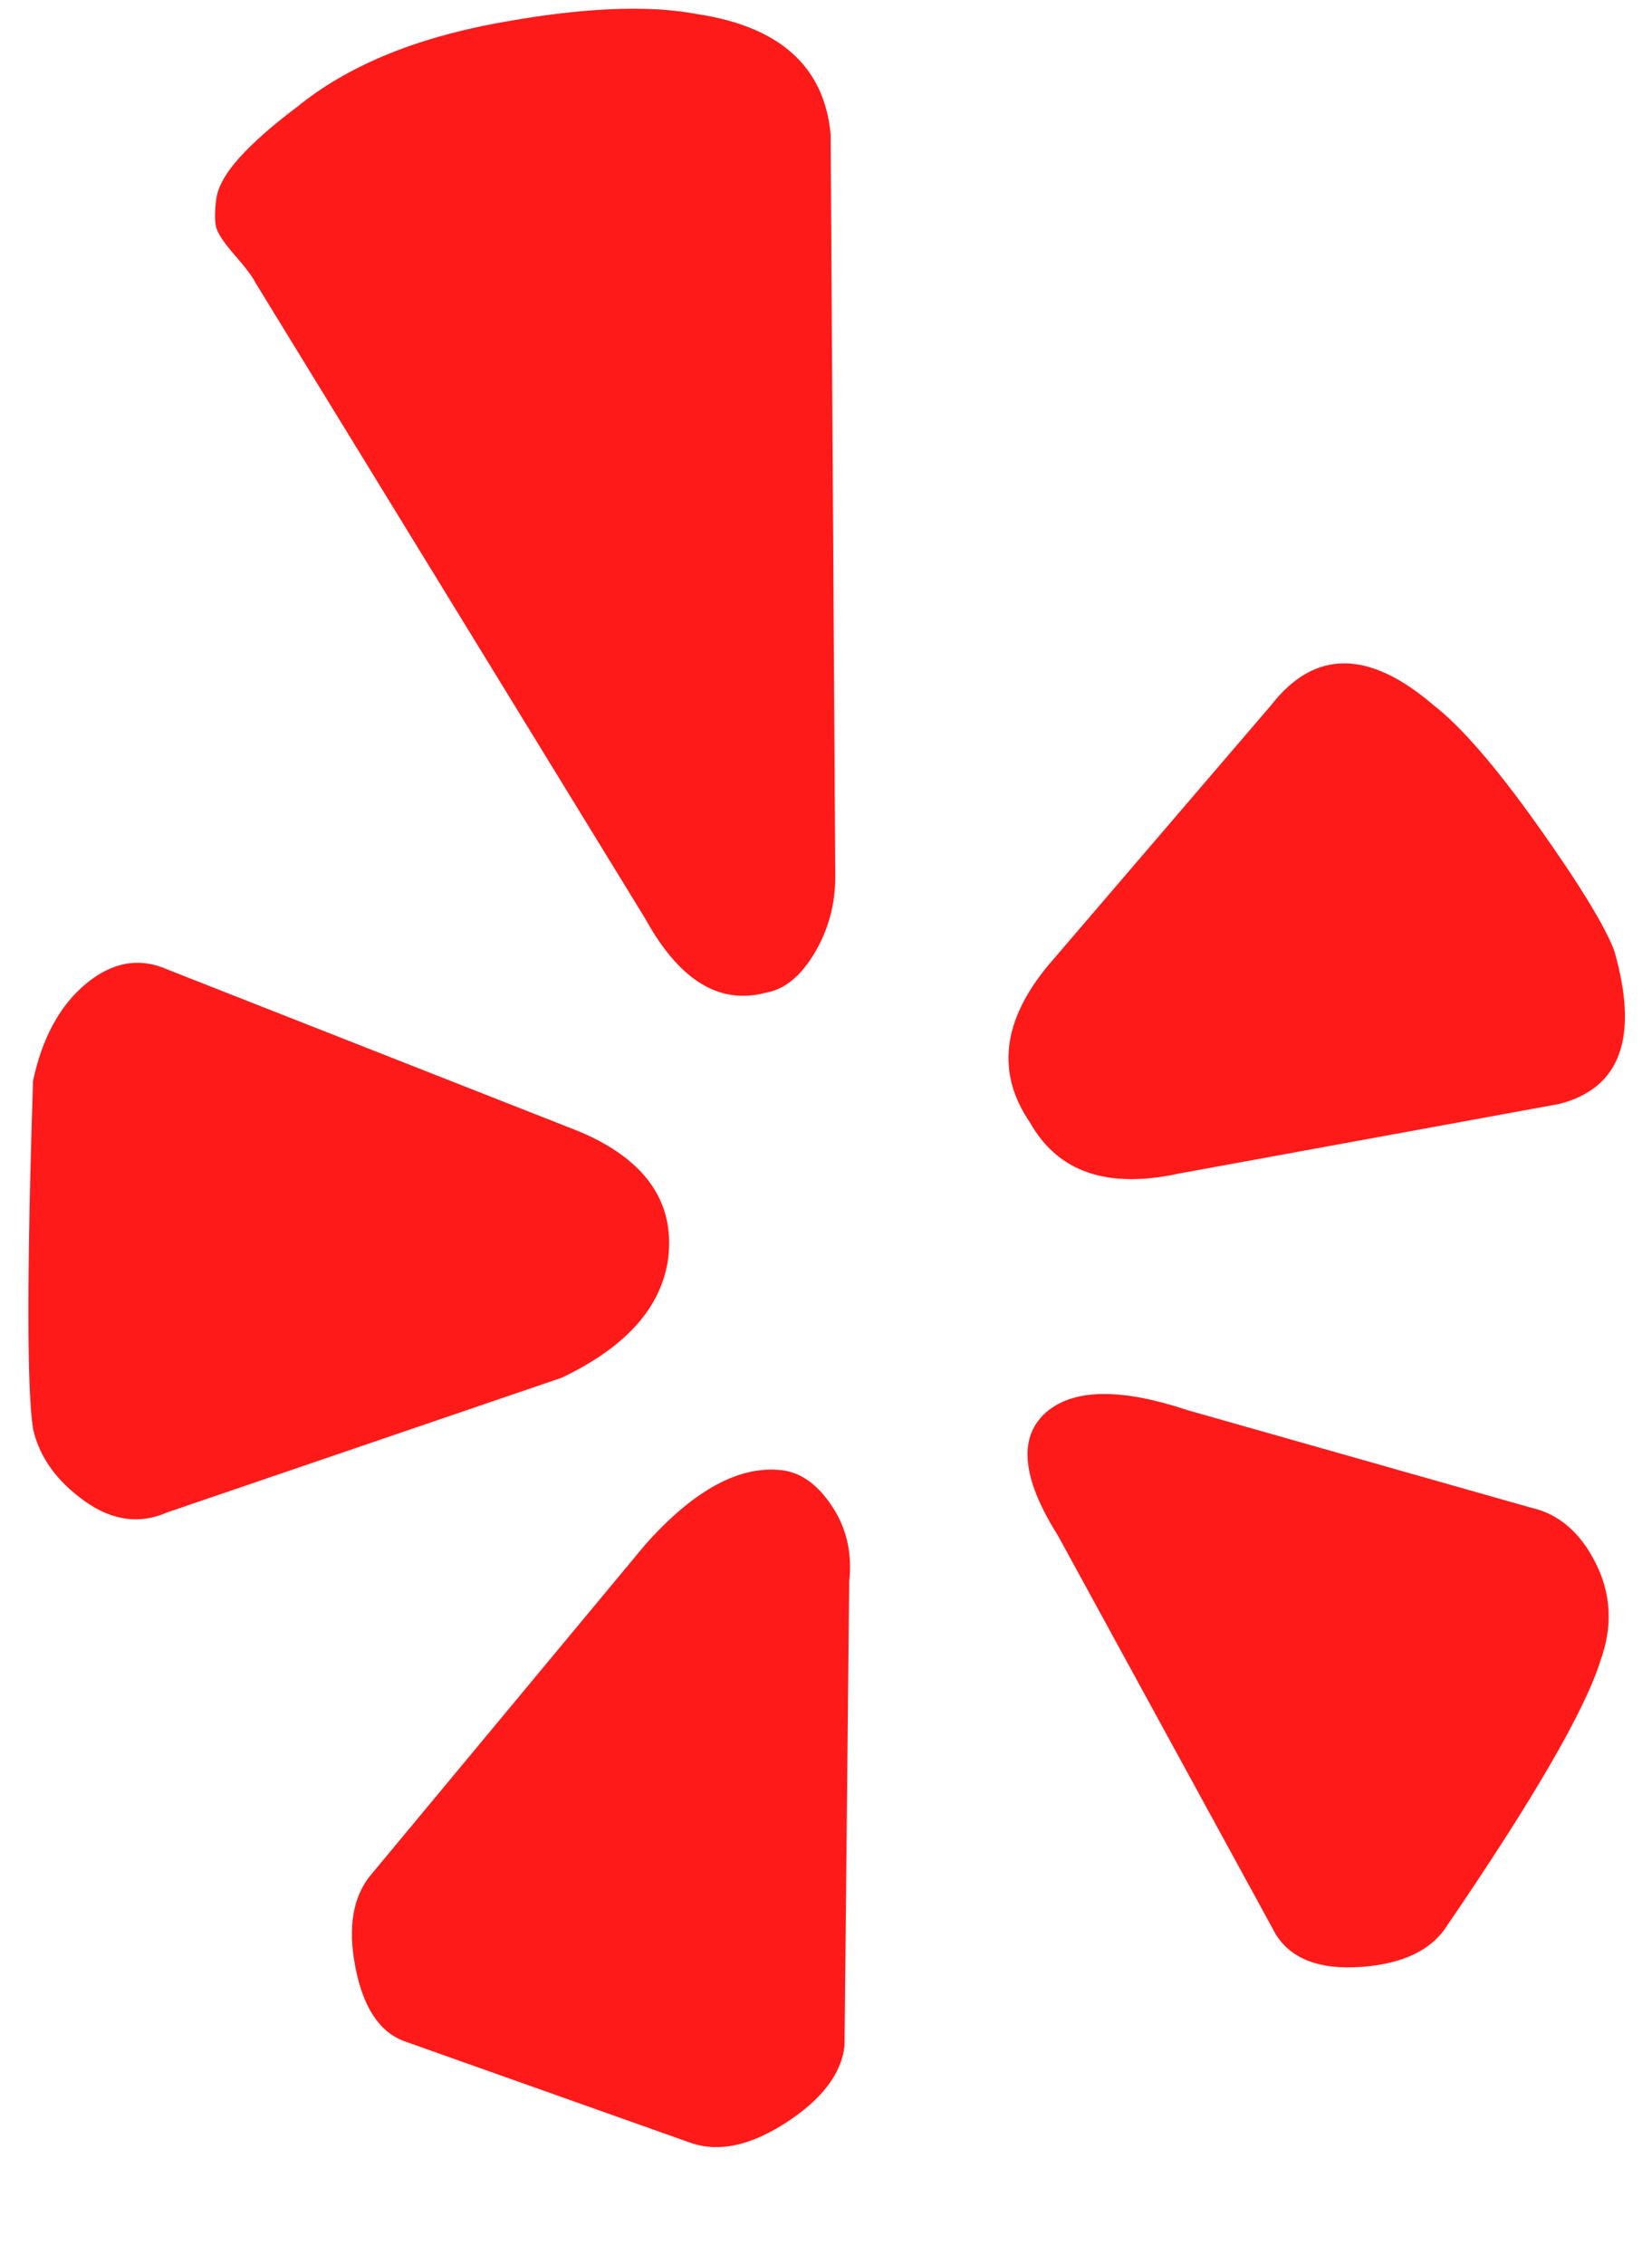
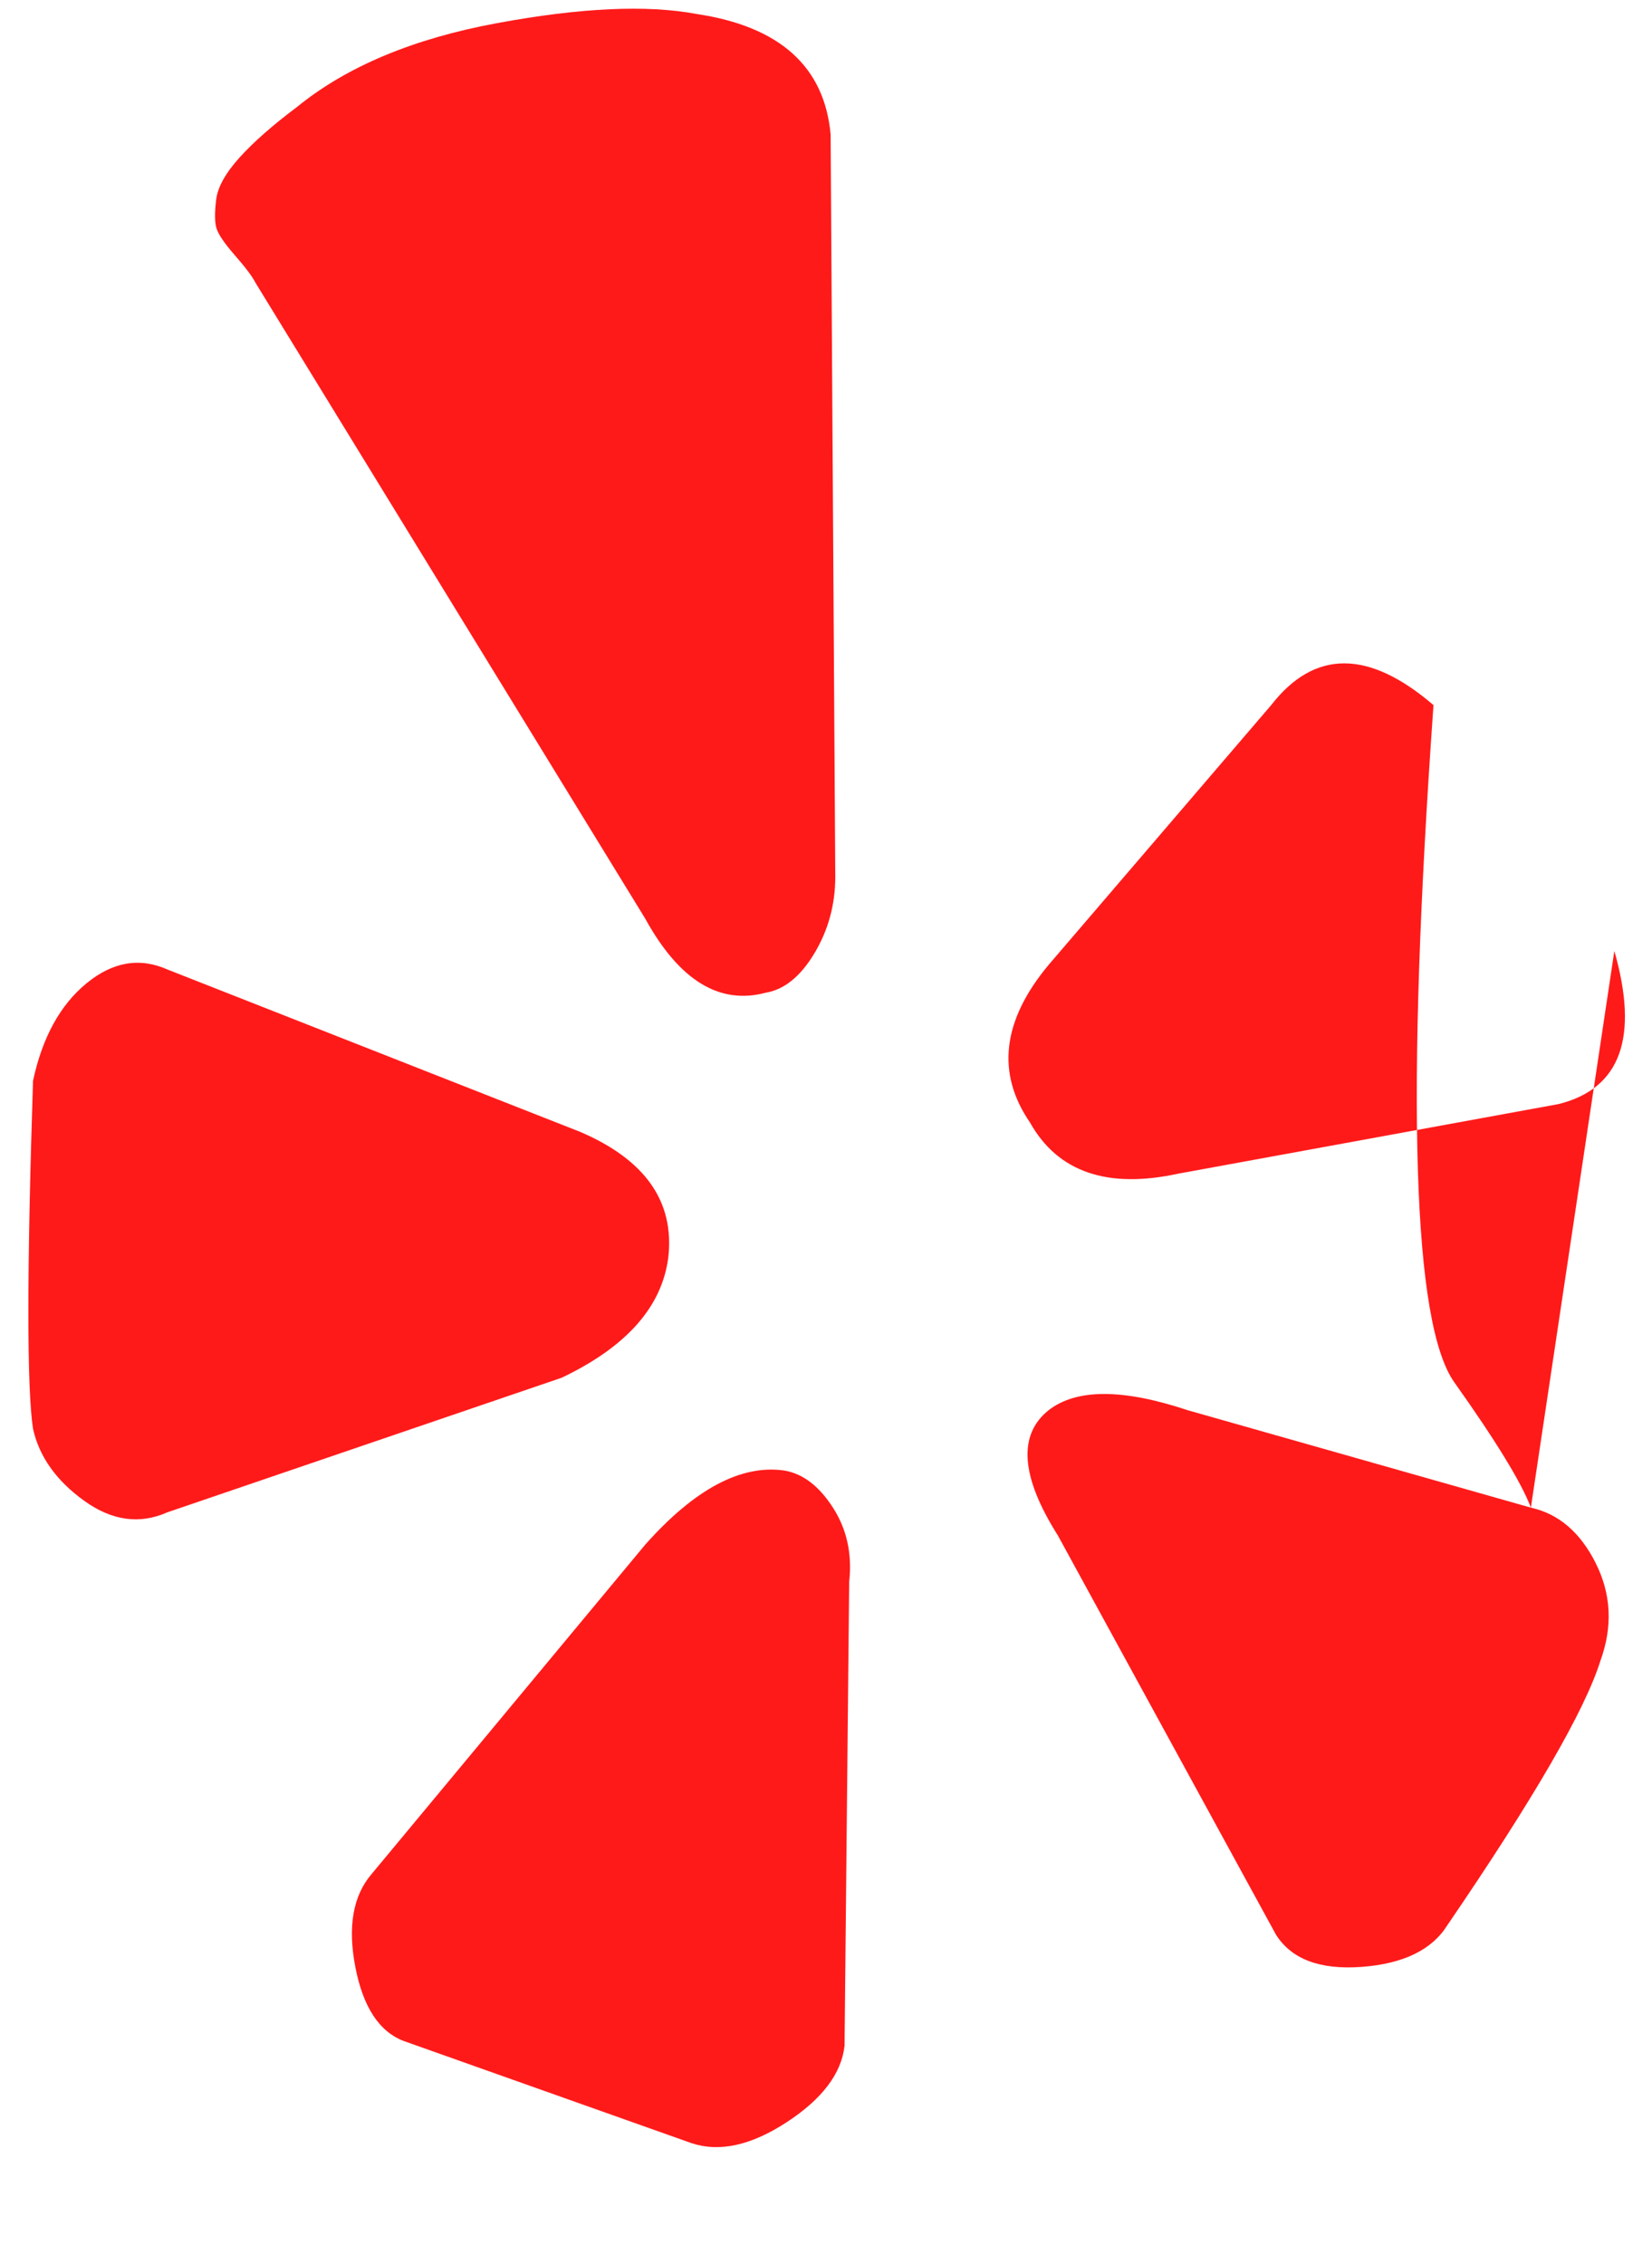
<svg xmlns="http://www.w3.org/2000/svg" width="0.73em" height="1em" viewBox="0 0 352 488">
-   <path fill="#ff1a1a" d="M62 23q16-13 43-18t43-2q27 4 29 26l1 160q0 9-4.5 16.5T163 214q-15 4-26-16L53 61q-1-2-4.5-6t-4-6t0-6t5-9T62 23zM34 326l85-29q21-10 23-26q2-18-19-27l-89-35q-9-4-17.5 3T5 233q-2 62 0 75q2 9 11 15.5t18 2.5zm147 15q1-9-3.5-16t-10.5-8q-14-2-30 16l-59 71q-6 7-3.5 20T85 440l62 22q9 3 20.5-4.5T180 441zm147-16l-74-21q-21-7-30 0q-10 8 2 27l47 86q5 8 18.5 7t18.5-9q28-41 33-57q4-11-1-21t-14-12zm18-120q-3-8-16.5-27T307 152q-21-18-35 0l-48 56q-15 18-4 34q9 16 32 11l82-15q20-5 12-33z" />
+   <path fill="#ff1a1a" d="M62 23q16-13 43-18t43-2q27 4 29 26l1 160q0 9-4.5 16.5T163 214q-15 4-26-16L53 61q-1-2-4.5-6t-4-6t0-6t5-9T62 23zM34 326l85-29q21-10 23-26q2-18-19-27l-89-35q-9-4-17.5 3T5 233q-2 62 0 75q2 9 11 15.5t18 2.5zm147 15q1-9-3.5-16t-10.5-8q-14-2-30 16l-59 71q-6 7-3.5 20T85 440l62 22q9 3 20.5-4.5T180 441zm147-16l-74-21q-21-7-30 0q-10 8 2 27l47 86q5 8 18.5 7t18.5-9q28-41 33-57q4-11-1-21t-14-12zq-3-8-16.5-27T307 152q-21-18-35 0l-48 56q-15 18-4 34q9 16 32 11l82-15q20-5 12-33z" />
</svg>